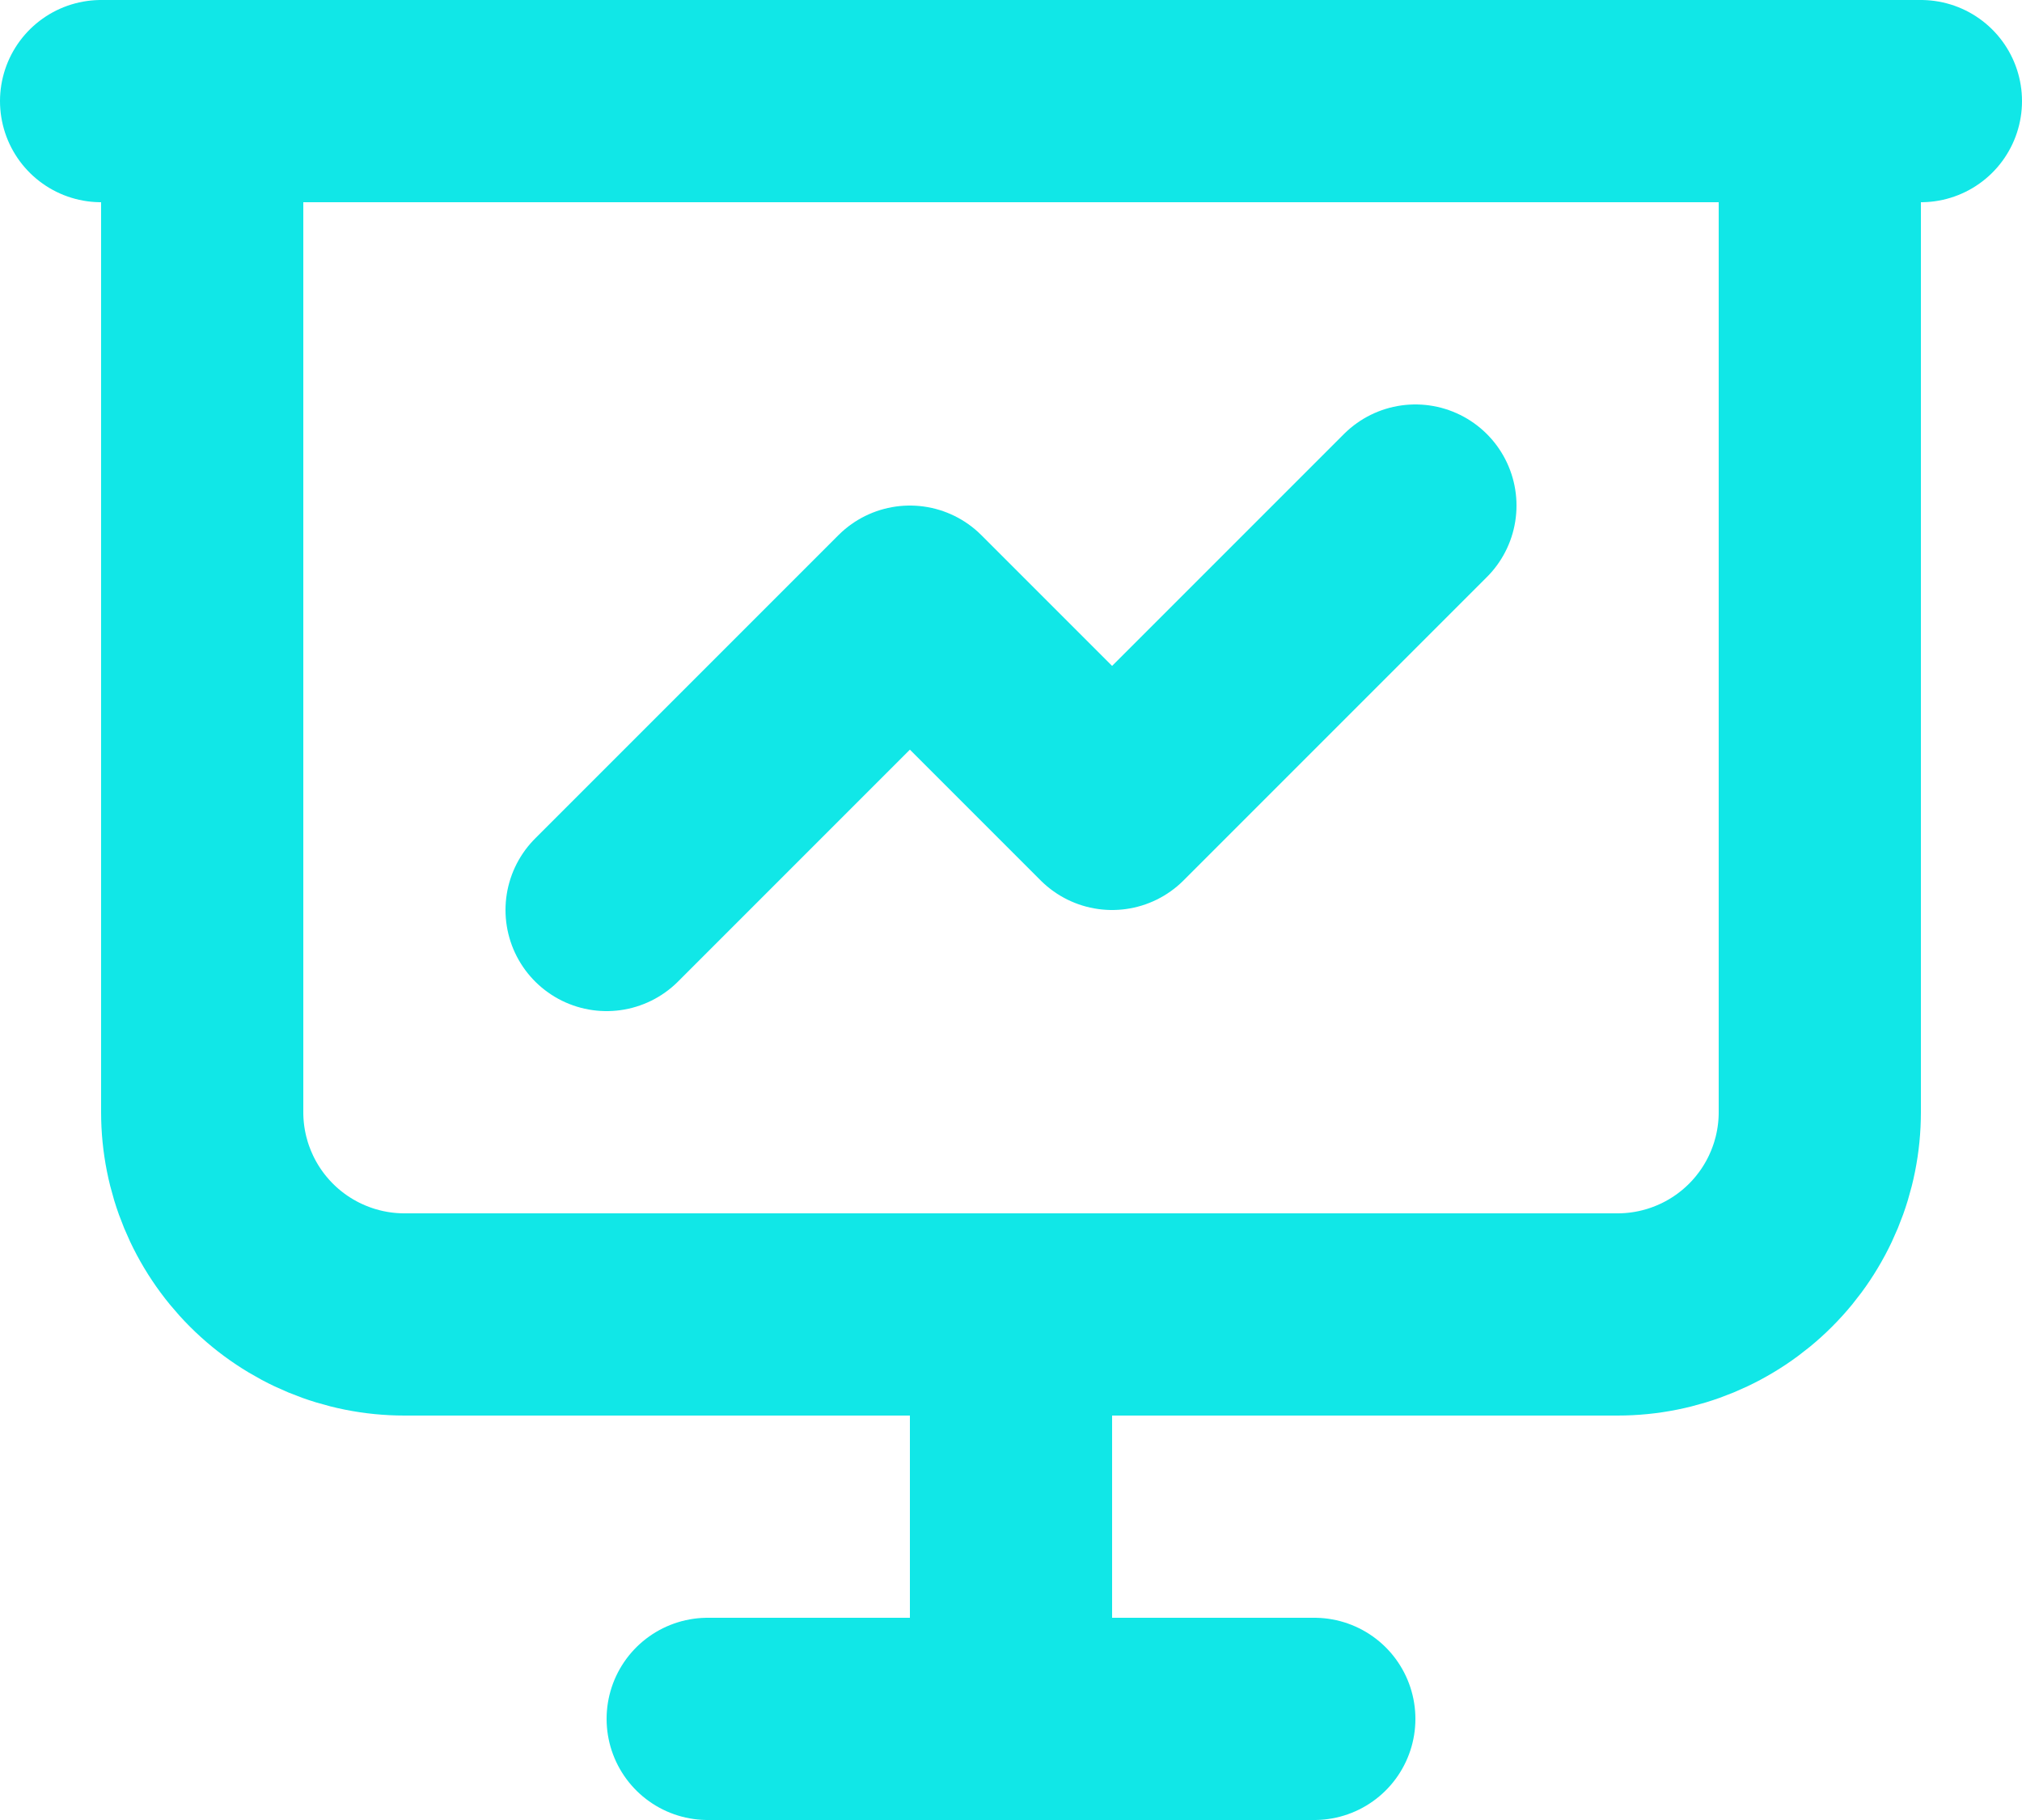
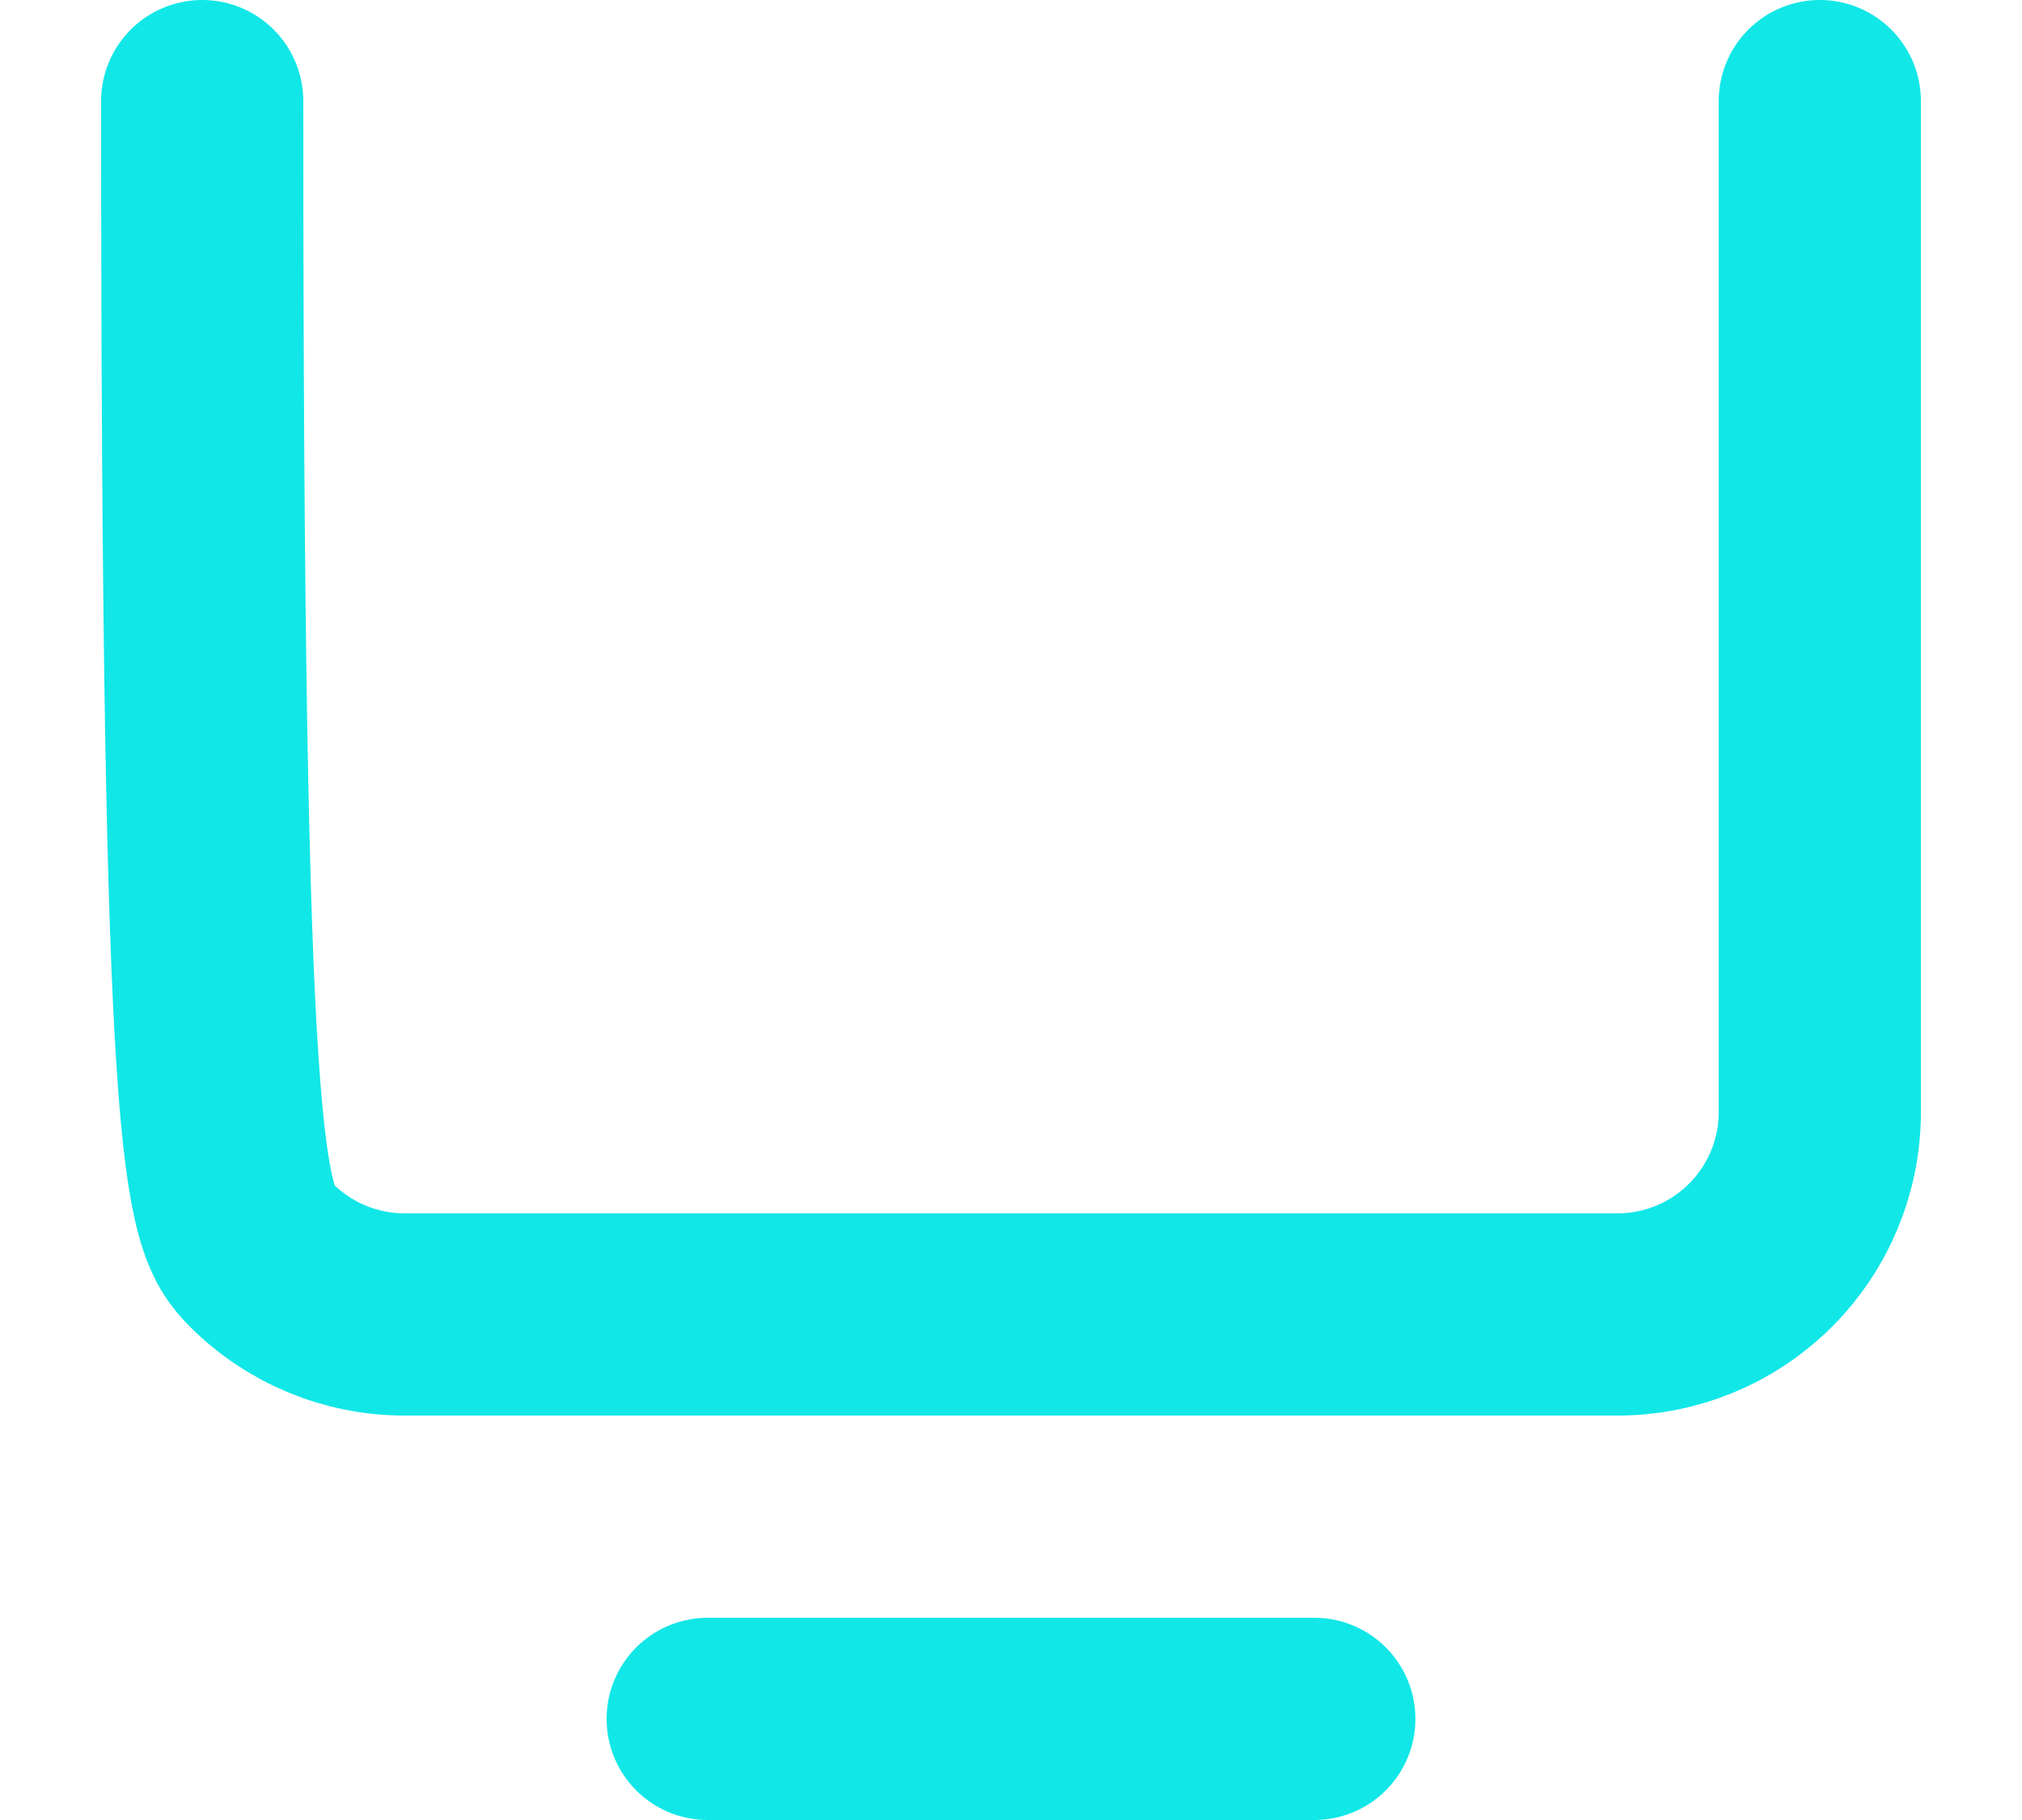
<svg xmlns="http://www.w3.org/2000/svg" width="20" height="18" viewBox="0 0 20 18" fill="none">
-   <path d="M1 1H19" stroke="#11E7E7" stroke-width="2" stroke-linecap="round" stroke-linejoin="round" />
-   <path d="M2 1V11C2 11.53 2.211 12.039 2.586 12.414C2.961 12.789 3.47 13 4 13H16C16.53 13 17.039 12.789 17.414 12.414C17.789 12.039 18 11.53 18 11V1" stroke="#11E7E7" stroke-width="2" stroke-linecap="round" stroke-linejoin="round" />
-   <path d="M10 13V17" stroke="#11E7E7" stroke-width="2" stroke-linecap="round" stroke-linejoin="round" />
+   <path d="M2 1C2 11.53 2.211 12.039 2.586 12.414C2.961 12.789 3.47 13 4 13H16C16.53 13 17.039 12.789 17.414 12.414C17.789 12.039 18 11.53 18 11V1" stroke="#11E7E7" stroke-width="2" stroke-linecap="round" stroke-linejoin="round" />
  <path d="M7 17H13" stroke="#11E7E7" stroke-width="2" stroke-linecap="round" stroke-linejoin="round" />
-   <path d="M6 9L9 6L11 8L14 5" stroke="#11E7E7" stroke-width="2" stroke-linecap="round" stroke-linejoin="round" />
</svg>